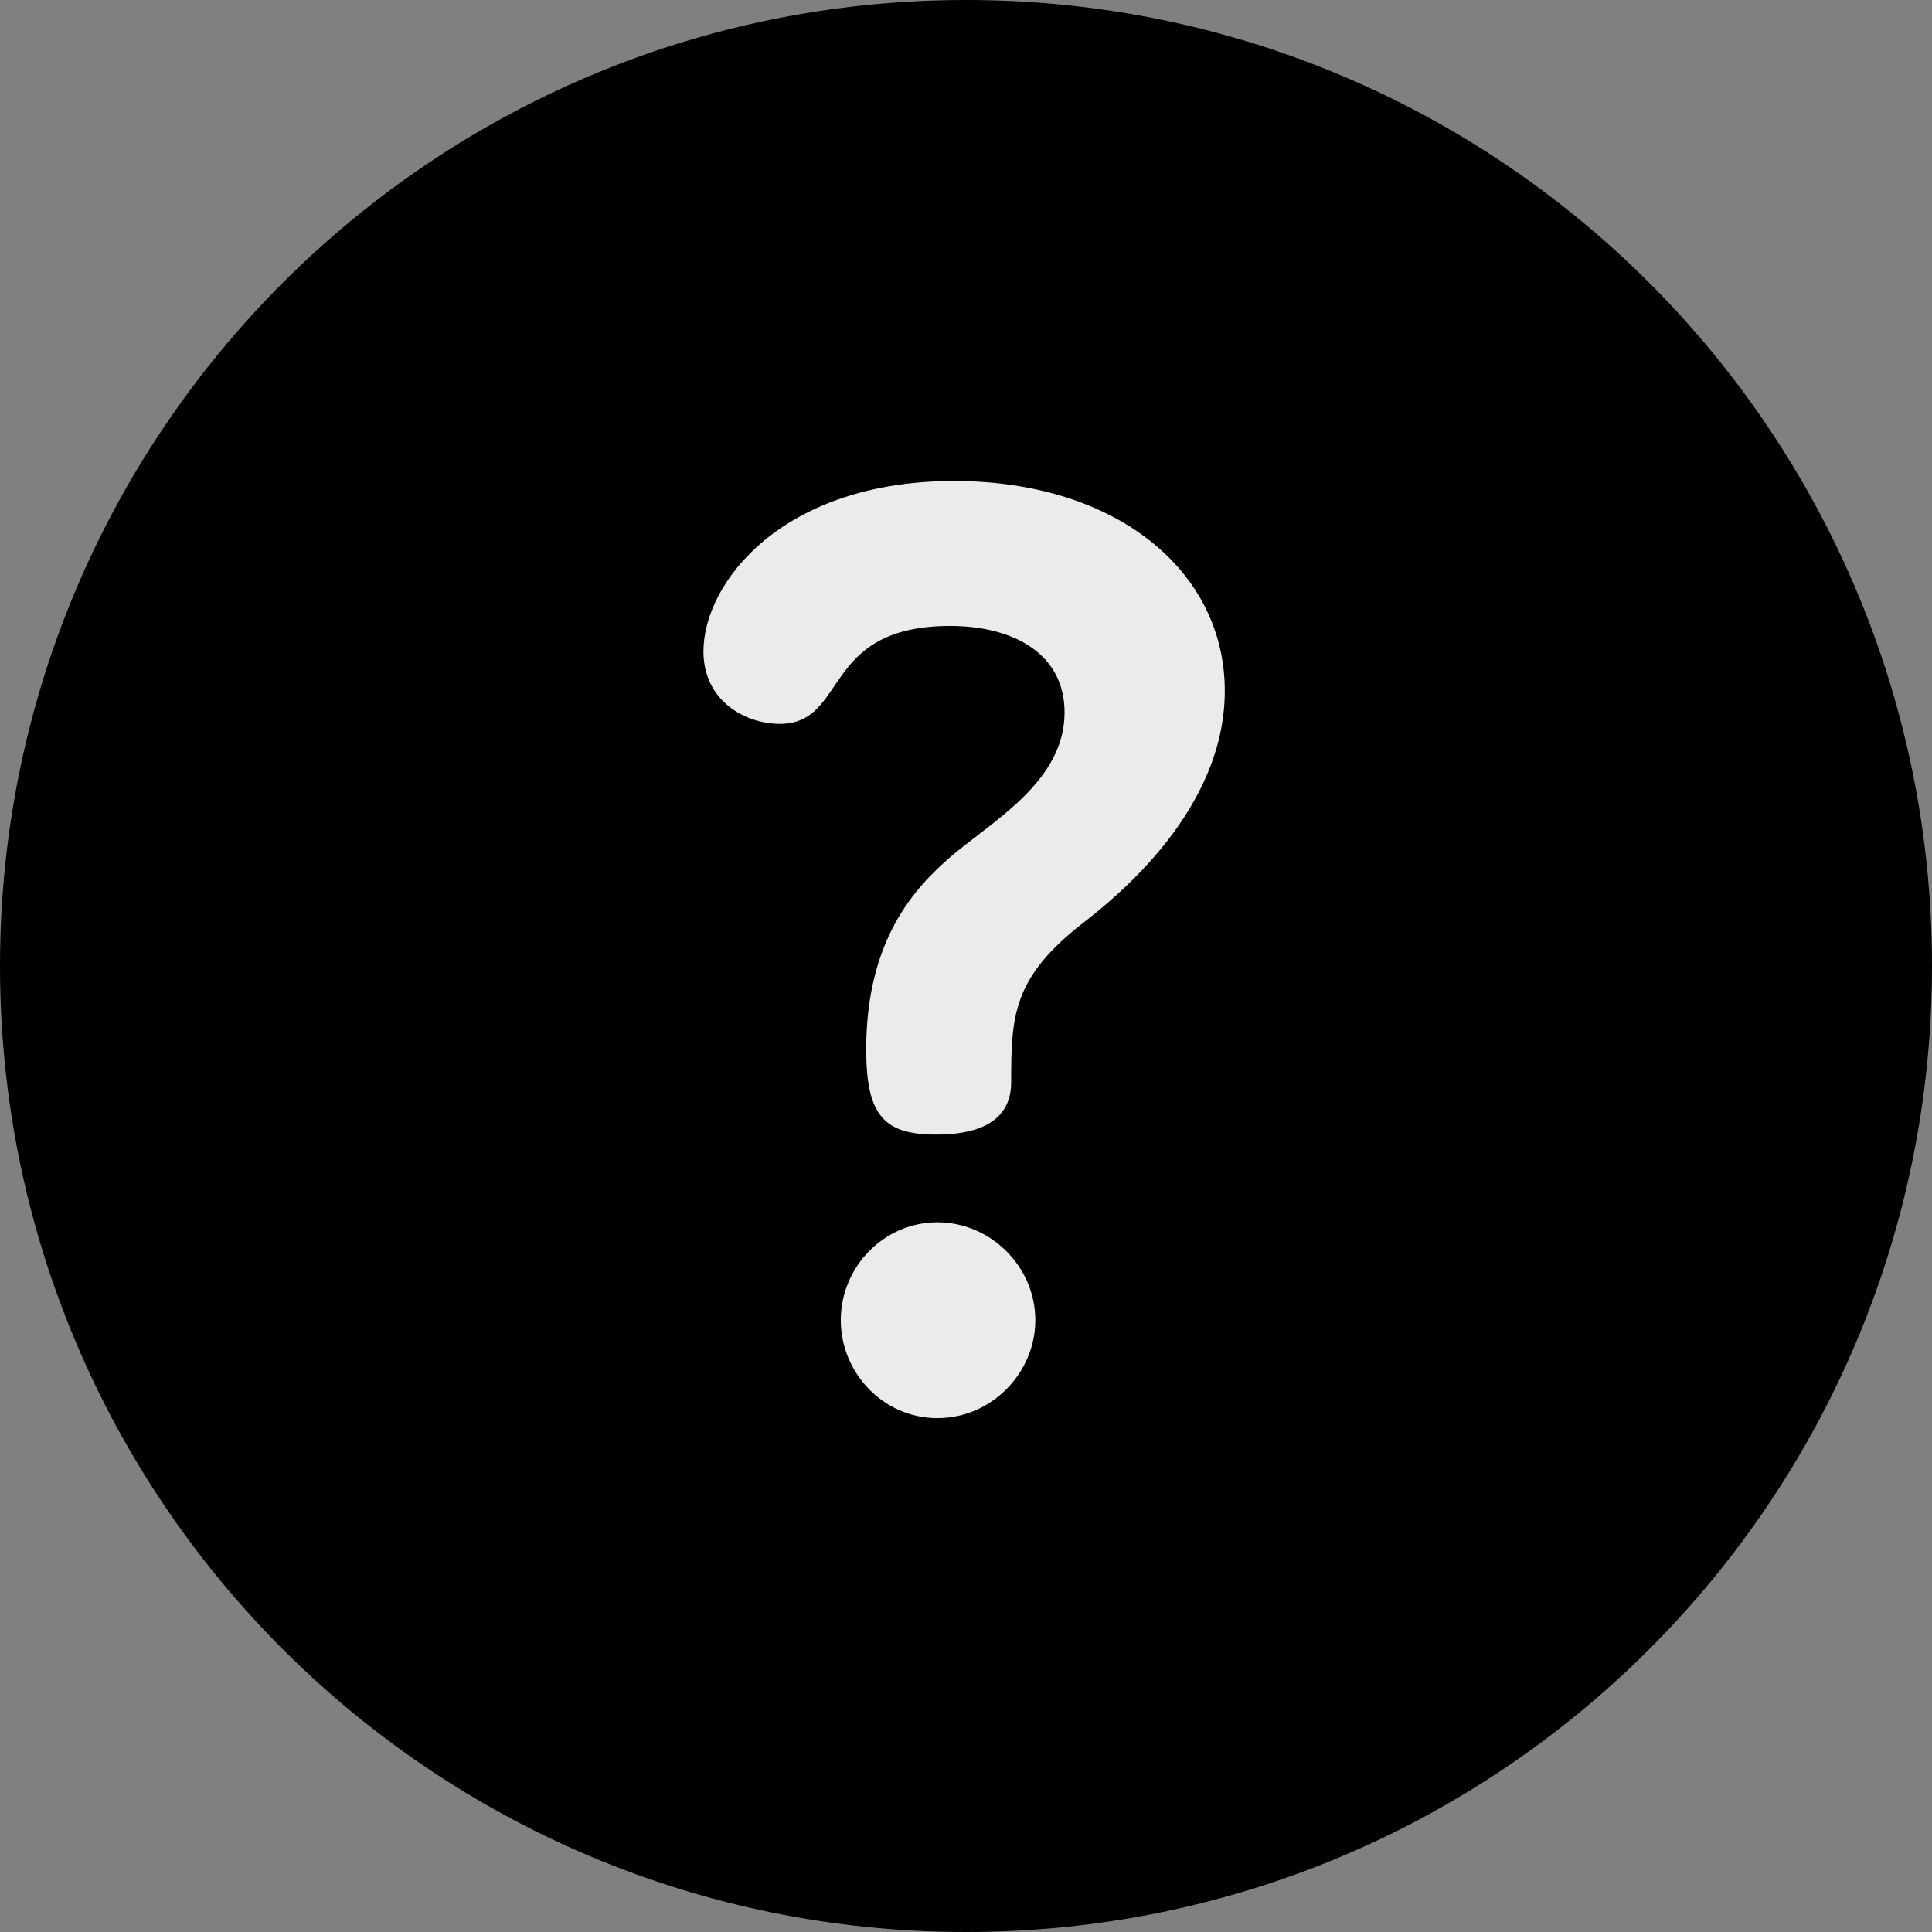
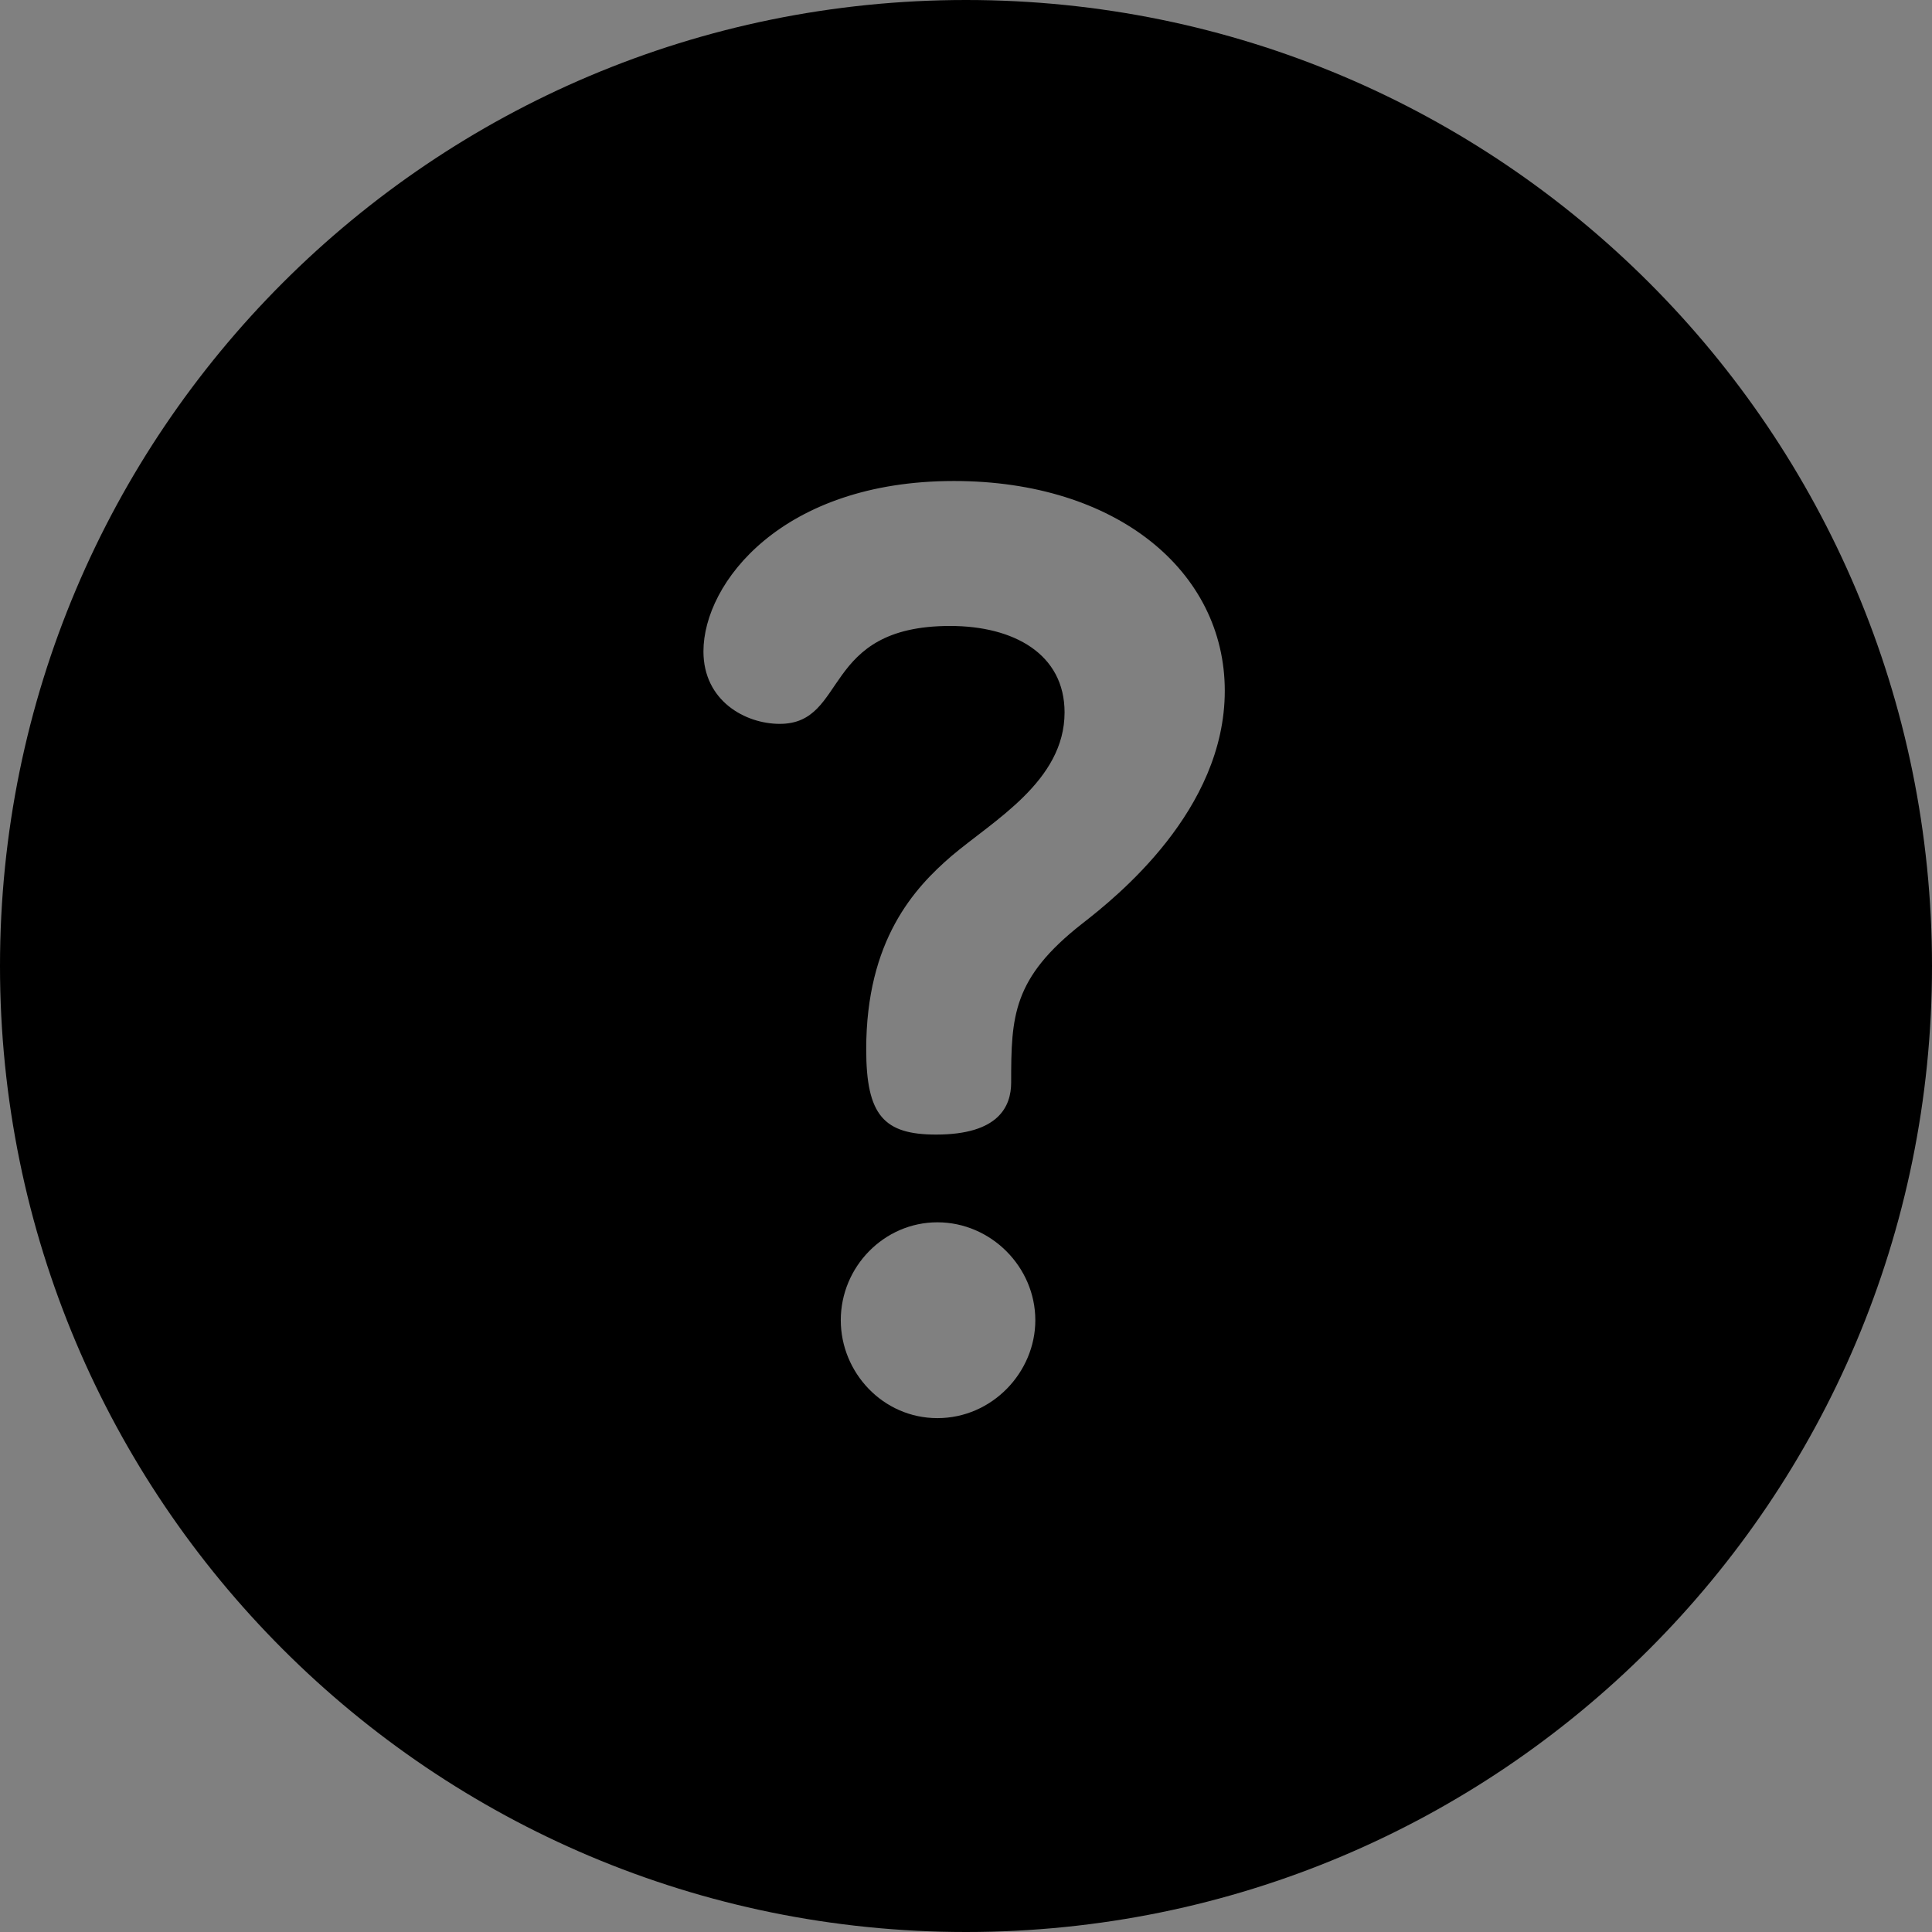
<svg xmlns="http://www.w3.org/2000/svg" width="100%" height="100%" viewBox="0 0 512 512" version="1.1" xml:space="preserve" style="fill-rule:evenodd;clip-rule:evenodd;stroke-linejoin:round;stroke-miterlimit:2;">
  <rect x="0" y="0" width="512" height="512" fill="#808080" stroke="none" />
  <g>
    <g transform="matrix(1,0,0,1,-24,0)">
-       <circle cx="280" cy="250" r="170" style="fill:rgb(235,235,235);" />
-     </g>
+       </g>
    <g>
      <path d="M256,0C114.509,0 0,114.496 0,256C0,397.489 114.496,512 256,512C397.491,512 512,397.504 512,256C512,114.509 397.504,0 256,0ZM248.425,375.819C233.935,375.819 222.815,363.688 222.815,349.871C222.815,335.718 234.272,323.925 248.425,323.925C262.579,323.925 274.371,335.719 274.371,349.872C274.371,363.687 262.914,375.819 248.425,375.819ZM286.839,244.736C268.306,259.226 267.968,269.335 267.968,286.857C267.968,293.261 264.598,300.674 248.087,300.674C234.27,300.674 229.554,295.619 229.554,278.097C229.554,249.117 242.359,235.301 252.131,226.877C263.251,217.441 282.122,206.996 282.122,188.8C282.122,173.298 268.643,165.885 251.794,165.885C217.423,165.885 224.837,191.833 206.639,191.833C197.541,191.833 186.421,185.766 186.421,172.625C186.421,154.429 207.313,127.47 252.805,127.47C295.937,127.47 324.58,151.396 324.58,183.071C324.58,214.746 295.937,237.66 286.839,244.736Z" style="fill-rule:nonzero;" />
    </g>
  </g>
</svg>